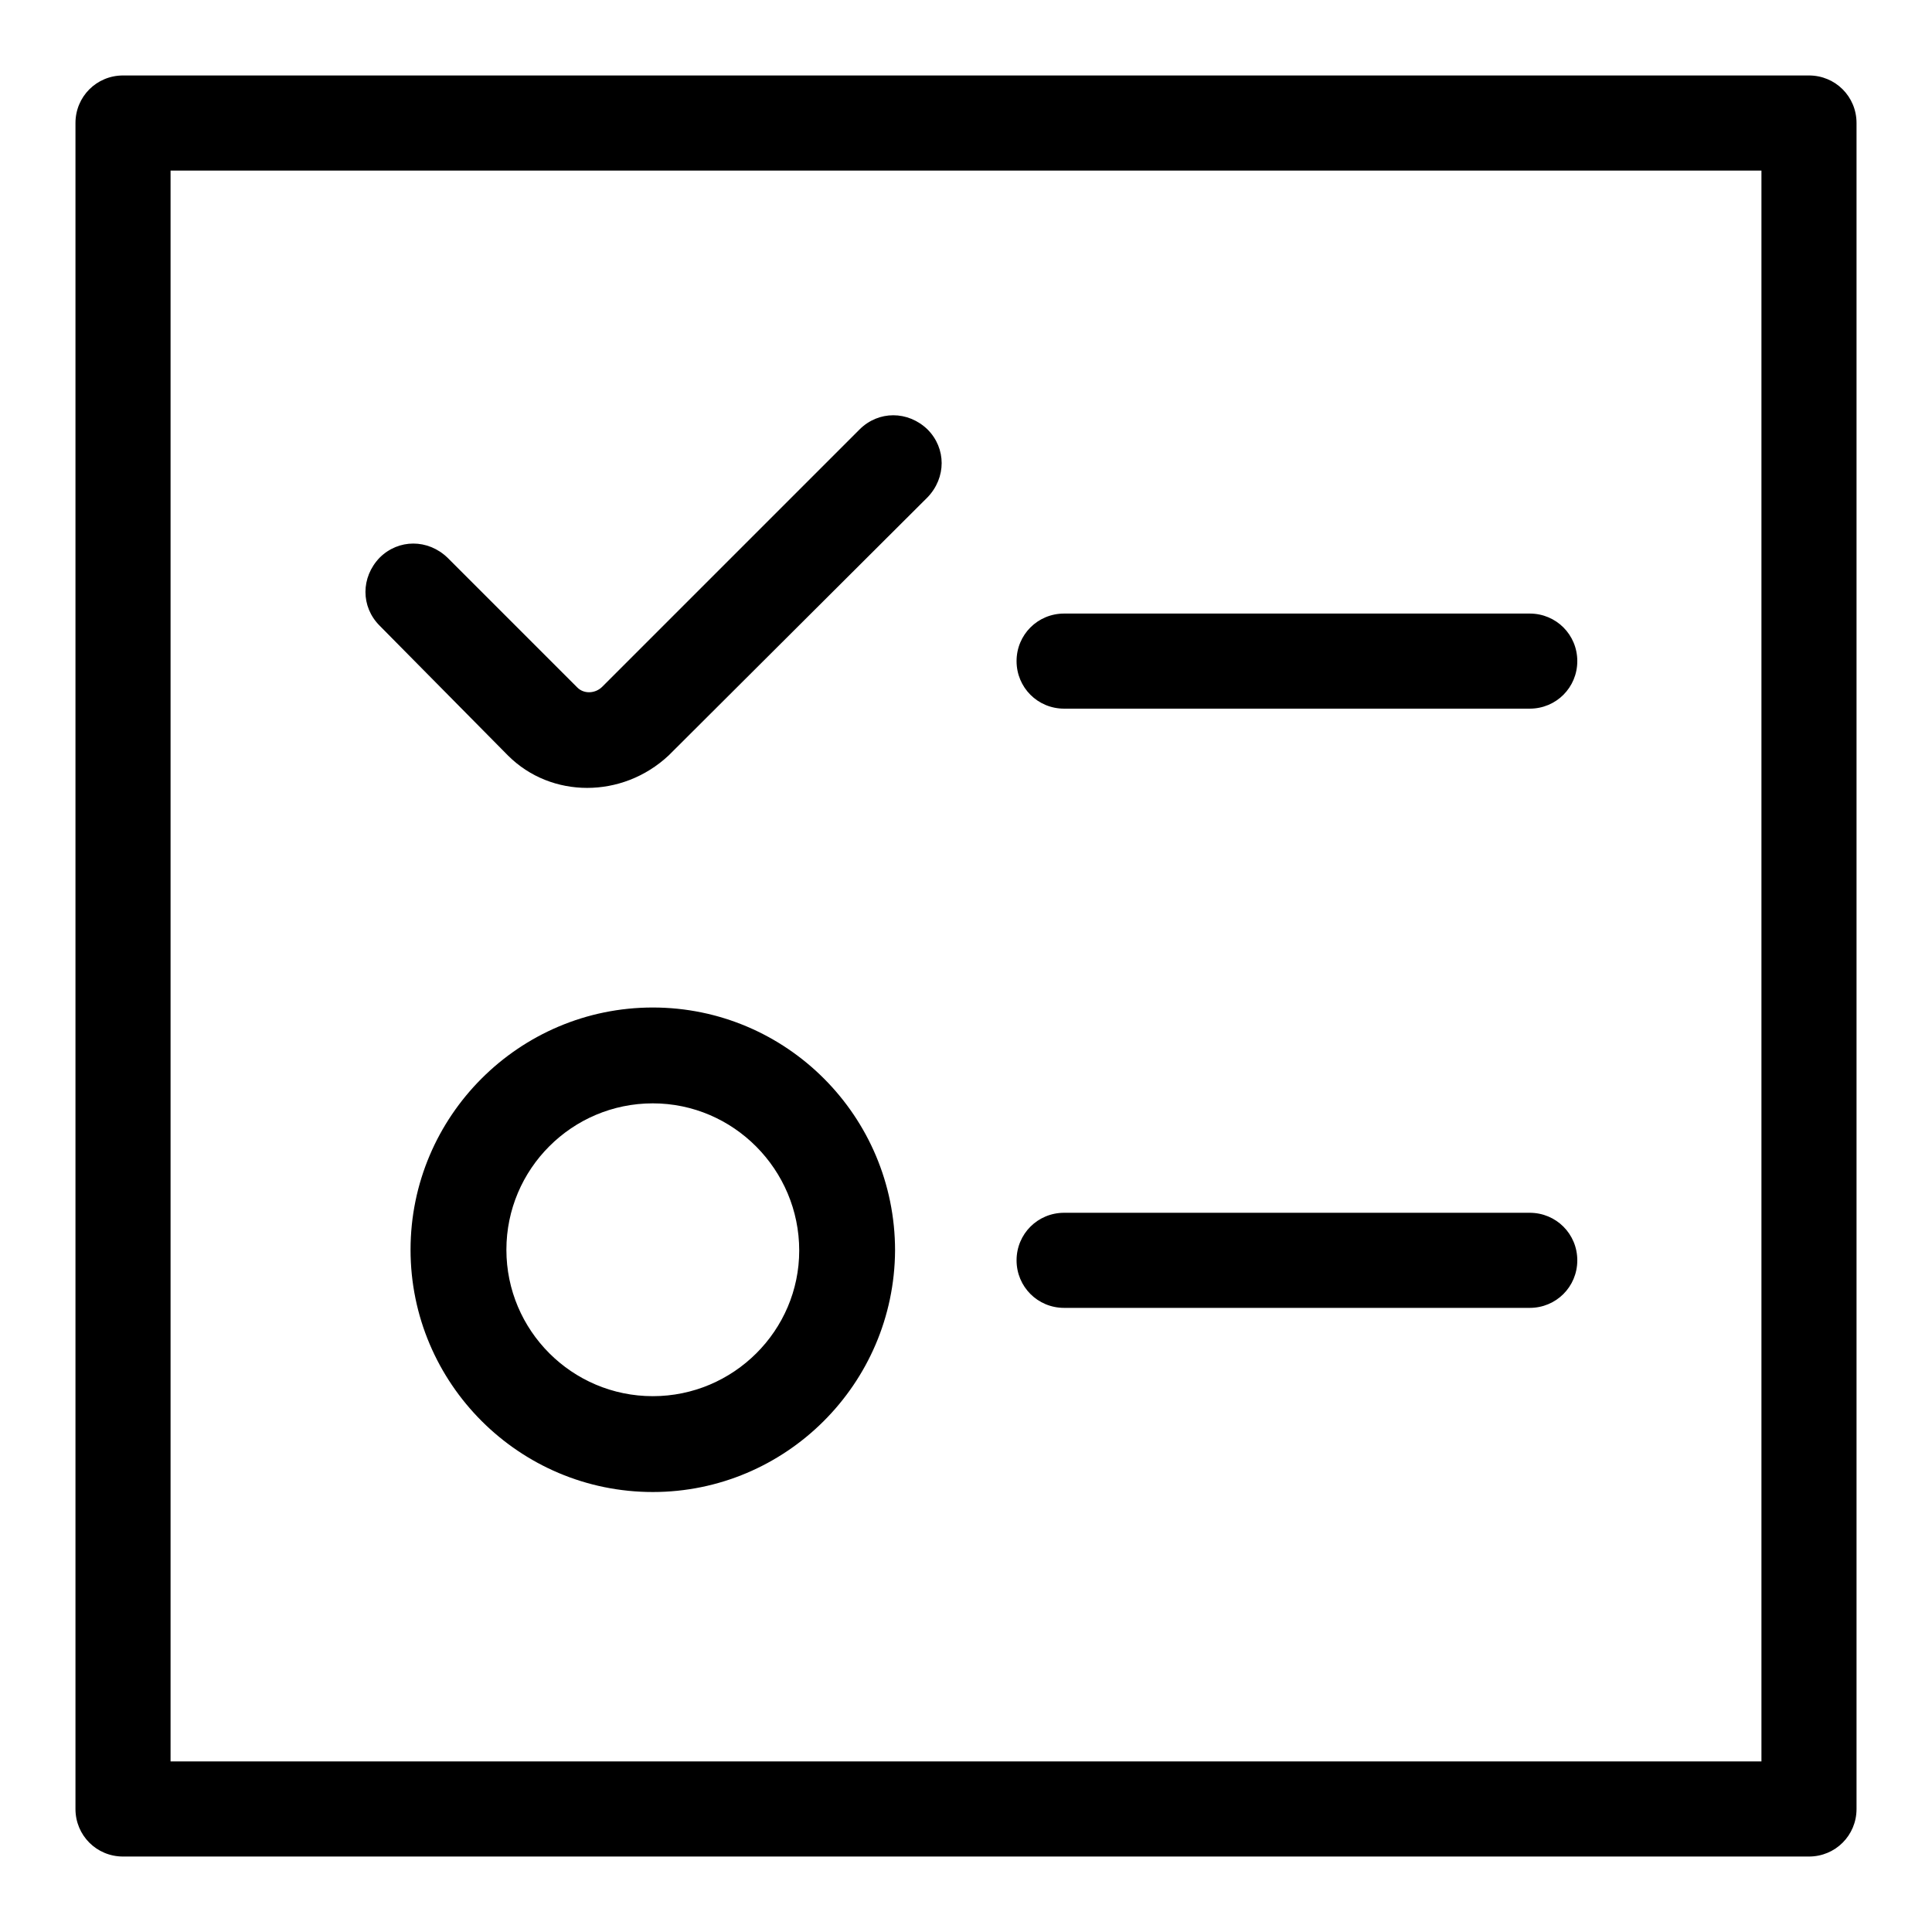
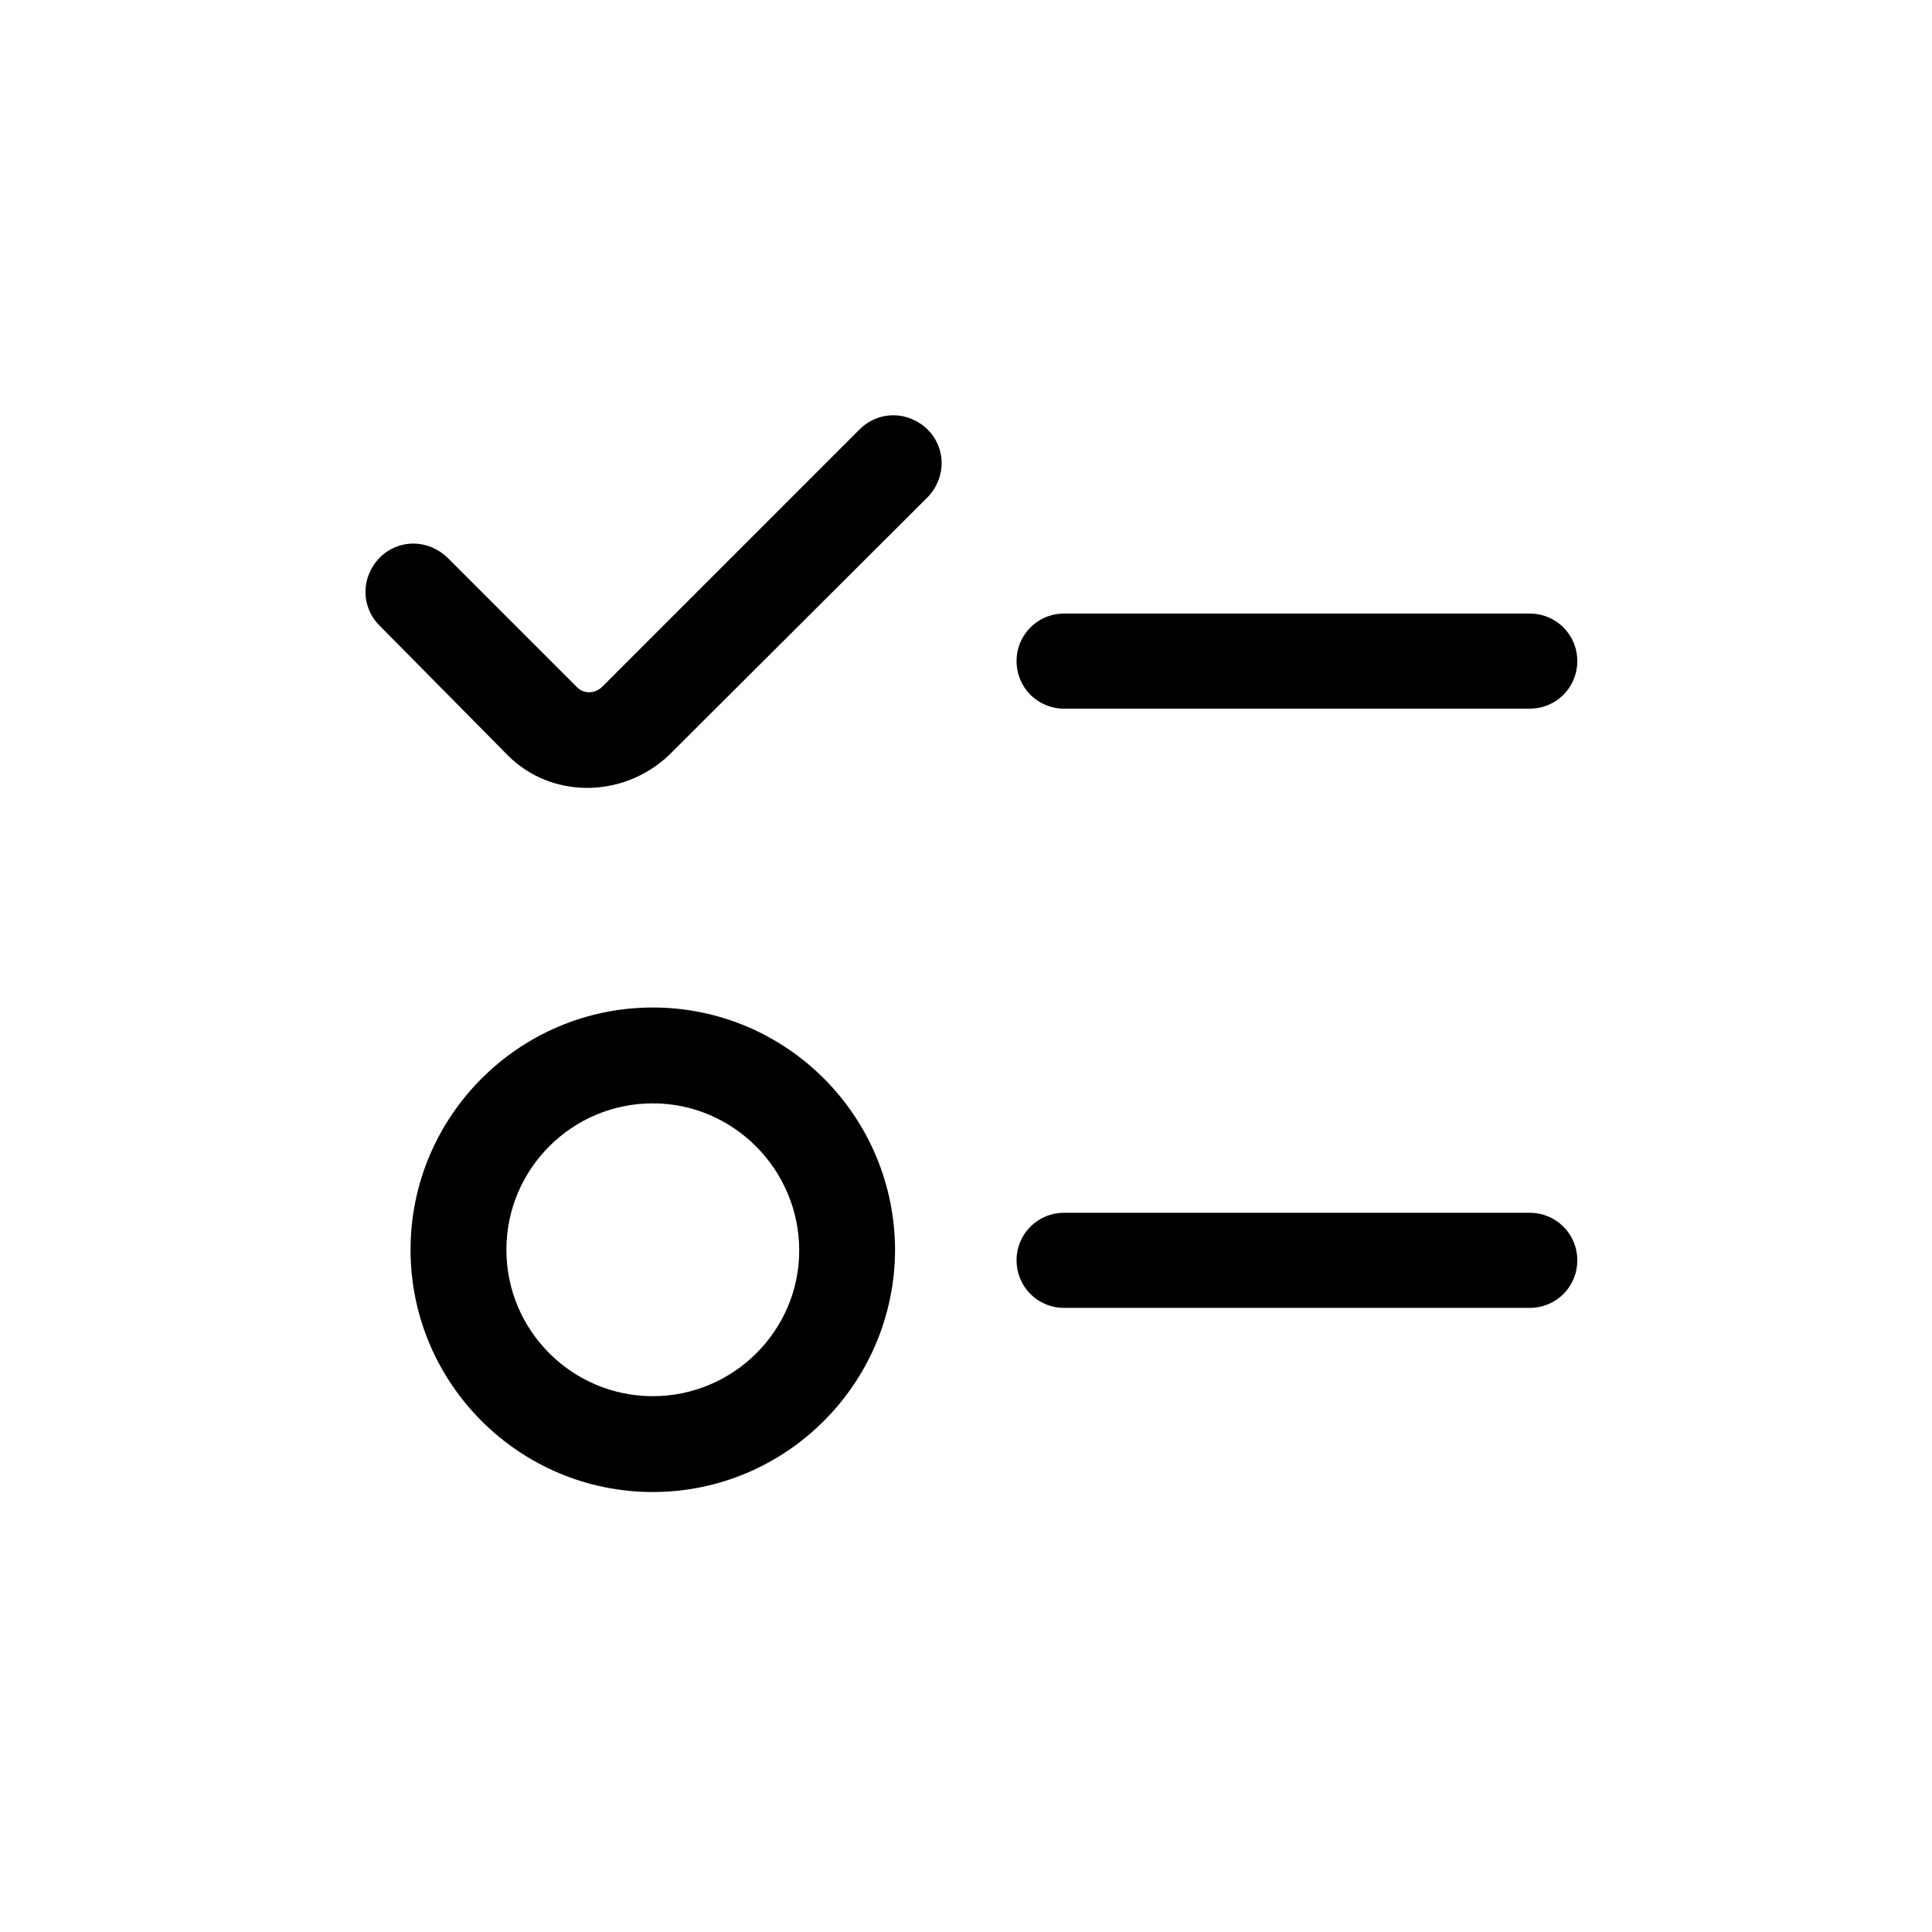
<svg xmlns="http://www.w3.org/2000/svg" version="1.1" x="0px" y="0px" viewBox="0 0 256 256" enable-background="new 0 0 256 256" xml:space="preserve">
  <g>
-     <path fill="#000000" d="M239.7,246H16.3c-3.5,0-6.3-2.8-6.3-6.3V16.3c0-3.5,2.8-6.3,6.3-6.3h223.4c3.5,0,6.3,2.8,6.3,6.3v223.4 C246,243.2,243.2,246,239.7,246z M22.6,233.4h210.8V22.6H22.6V233.4L22.6,233.4z" />
    <path fill="#000000" d="M86.5,197.7c-17.7,0-32.1-14.4-32.1-32.1c0-17.7,14.4-32.1,32.1-32.1c17.7,0,32.1,14.4,32.1,32.2 C118.5,183.4,104.1,197.7,86.5,197.7z M86.5,146.2c-10.7,0-19.4,8.7-19.4,19.4c0,10.7,8.7,19.4,19.4,19.4 c10.7,0,19.4-8.7,19.4-19.3C105.9,155,97.2,146.2,86.5,146.2z M202.7,173.3H141c-3.5,0-6.3-2.8-6.3-6.3c0-3.5,2.8-6.3,6.3-6.3h61.7 c3.5,0,6.3,2.8,6.3,6.3C209,170.5,206.2,173.3,202.7,173.3z M77.8,104.4c-3.8,0-7.6-1.4-10.5-4.3l-17-17.2c-2.5-2.5-2.5-6.4,0-9 c2.5-2.5,6.4-2.5,9,0l17.2,17.2c0.9,0.9,2.4,0.8,3.3-0.1l34.1-34.1c2.5-2.5,6.4-2.5,9,0c2.5,2.5,2.5,6.4,0,9l-34.3,34.2 C85.5,103,81.6,104.4,77.8,104.4L77.8,104.4z M202.7,93.9H141c-3.5,0-6.3-2.8-6.3-6.3s2.8-6.3,6.3-6.3h61.7c3.5,0,6.3,2.8,6.3,6.3 S206.2,93.9,202.7,93.9z" />
  </g>
</svg>